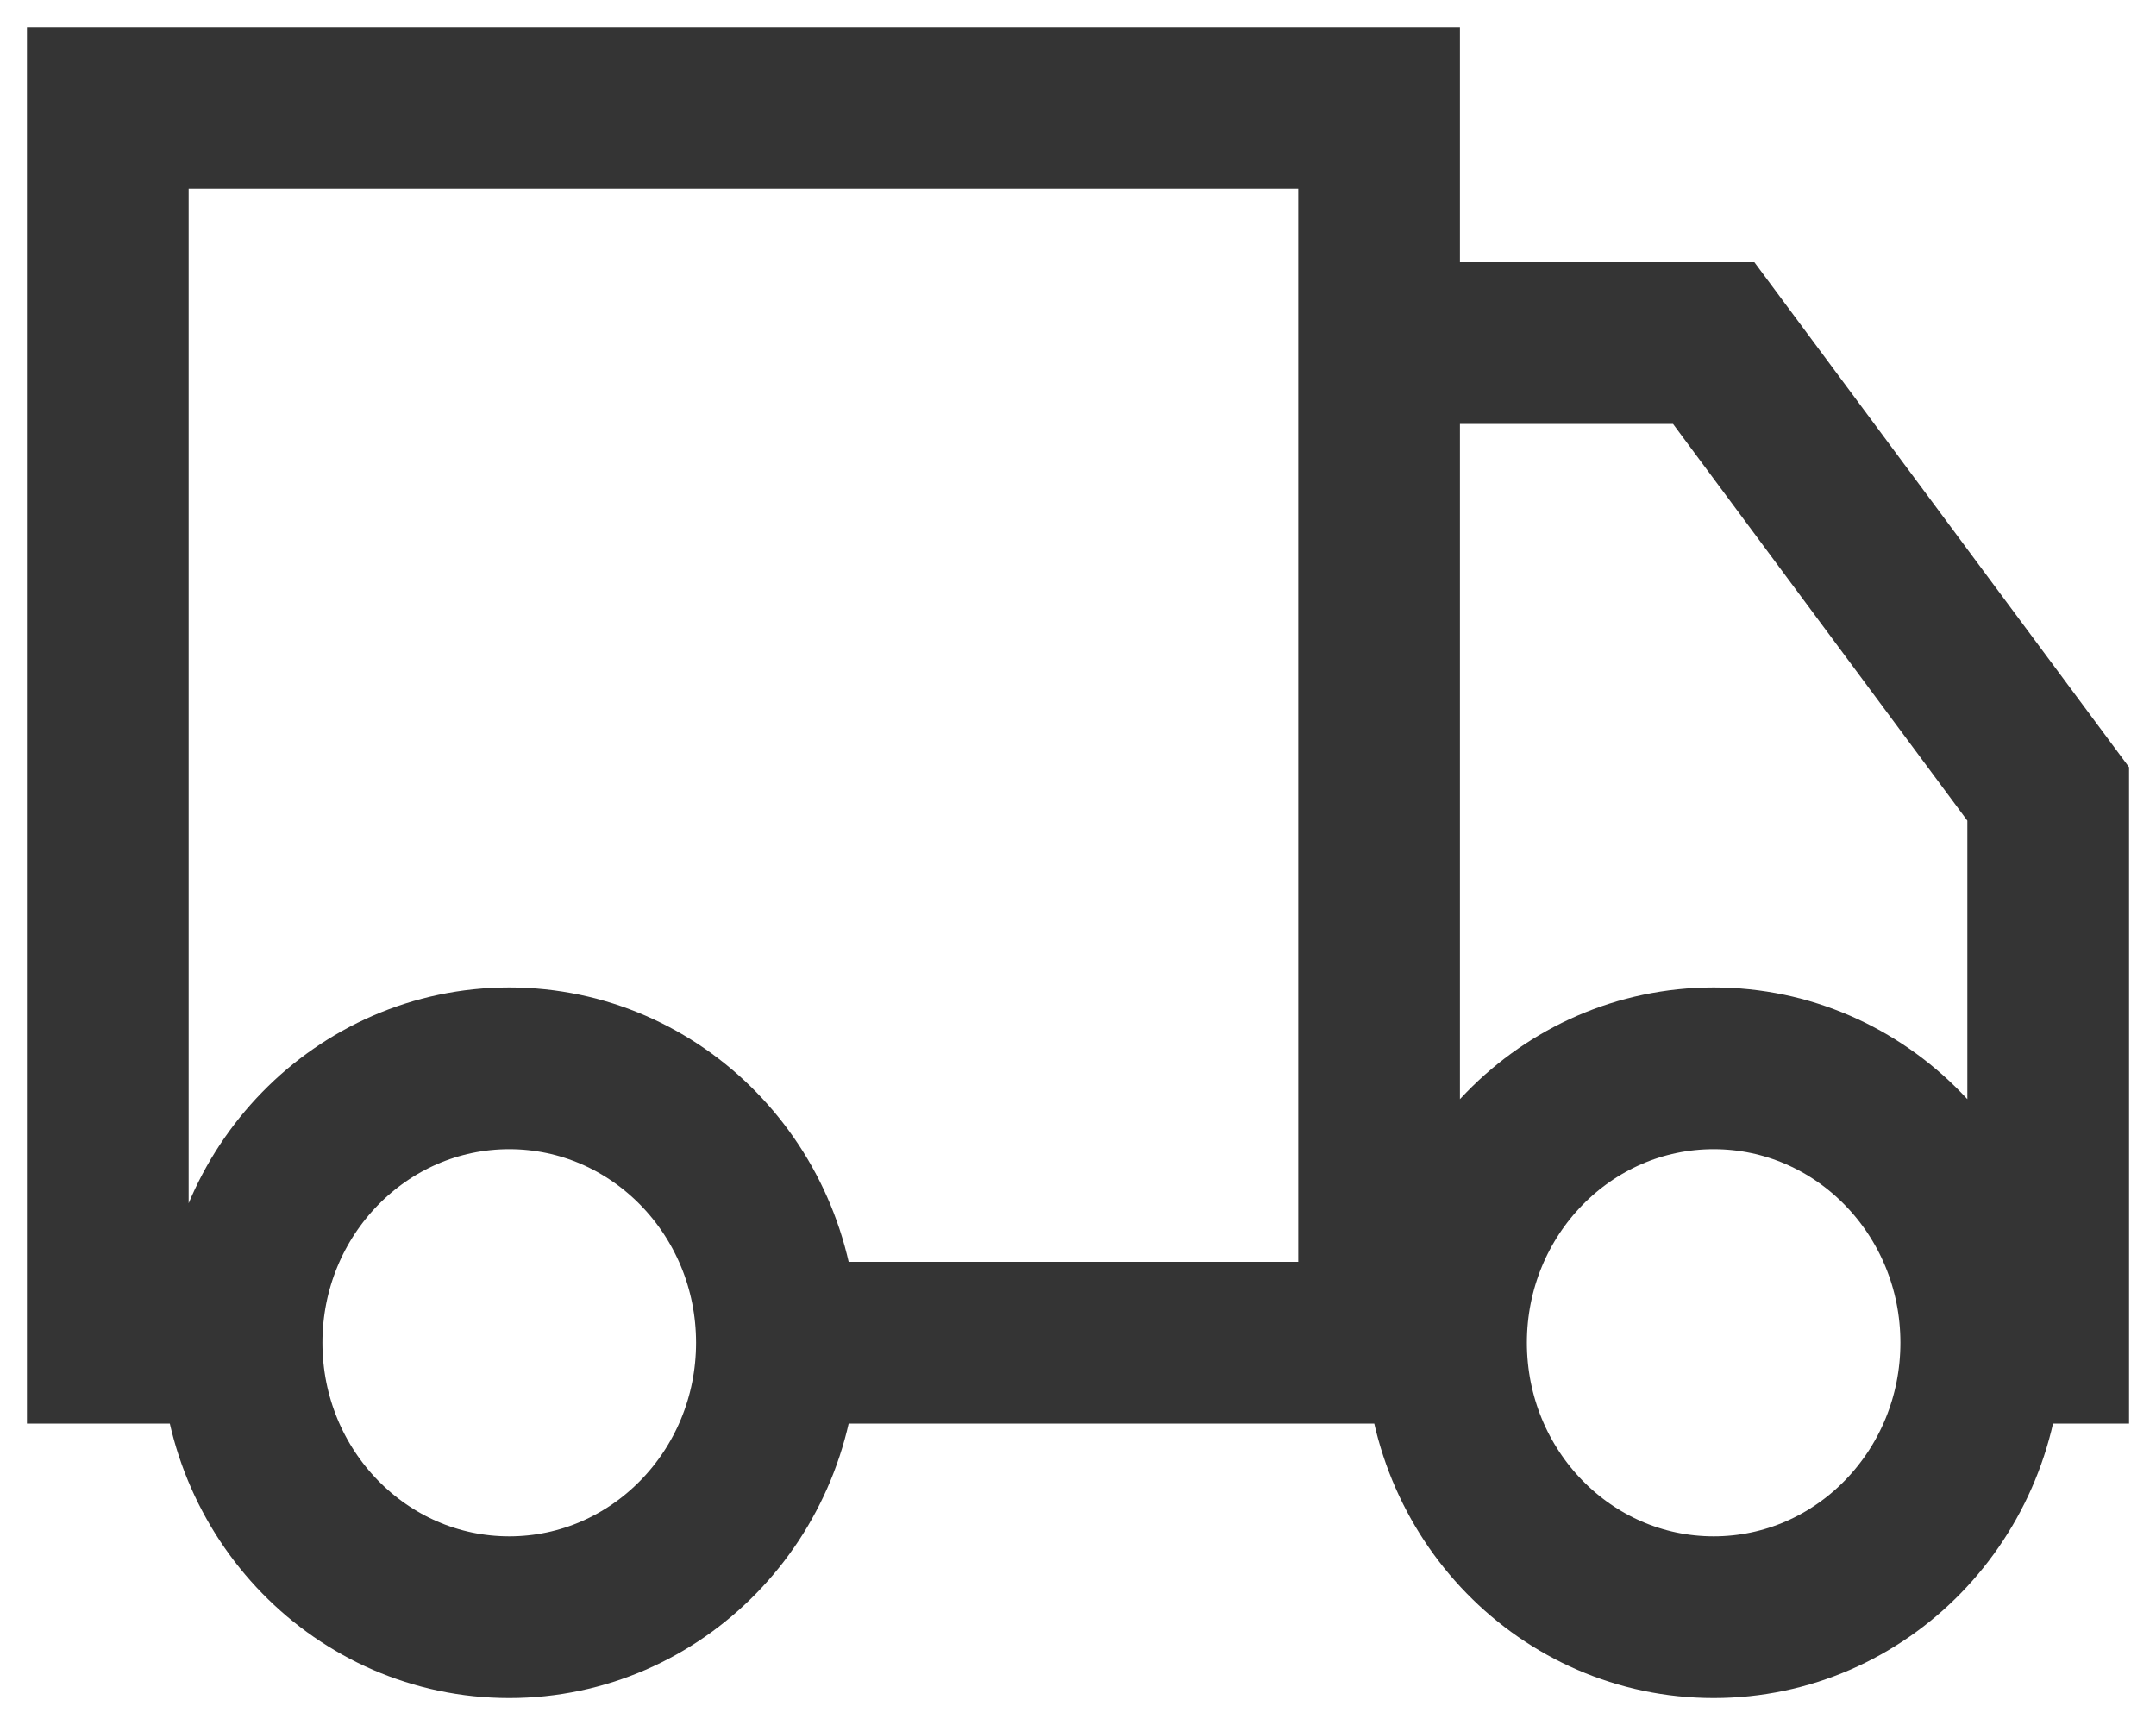
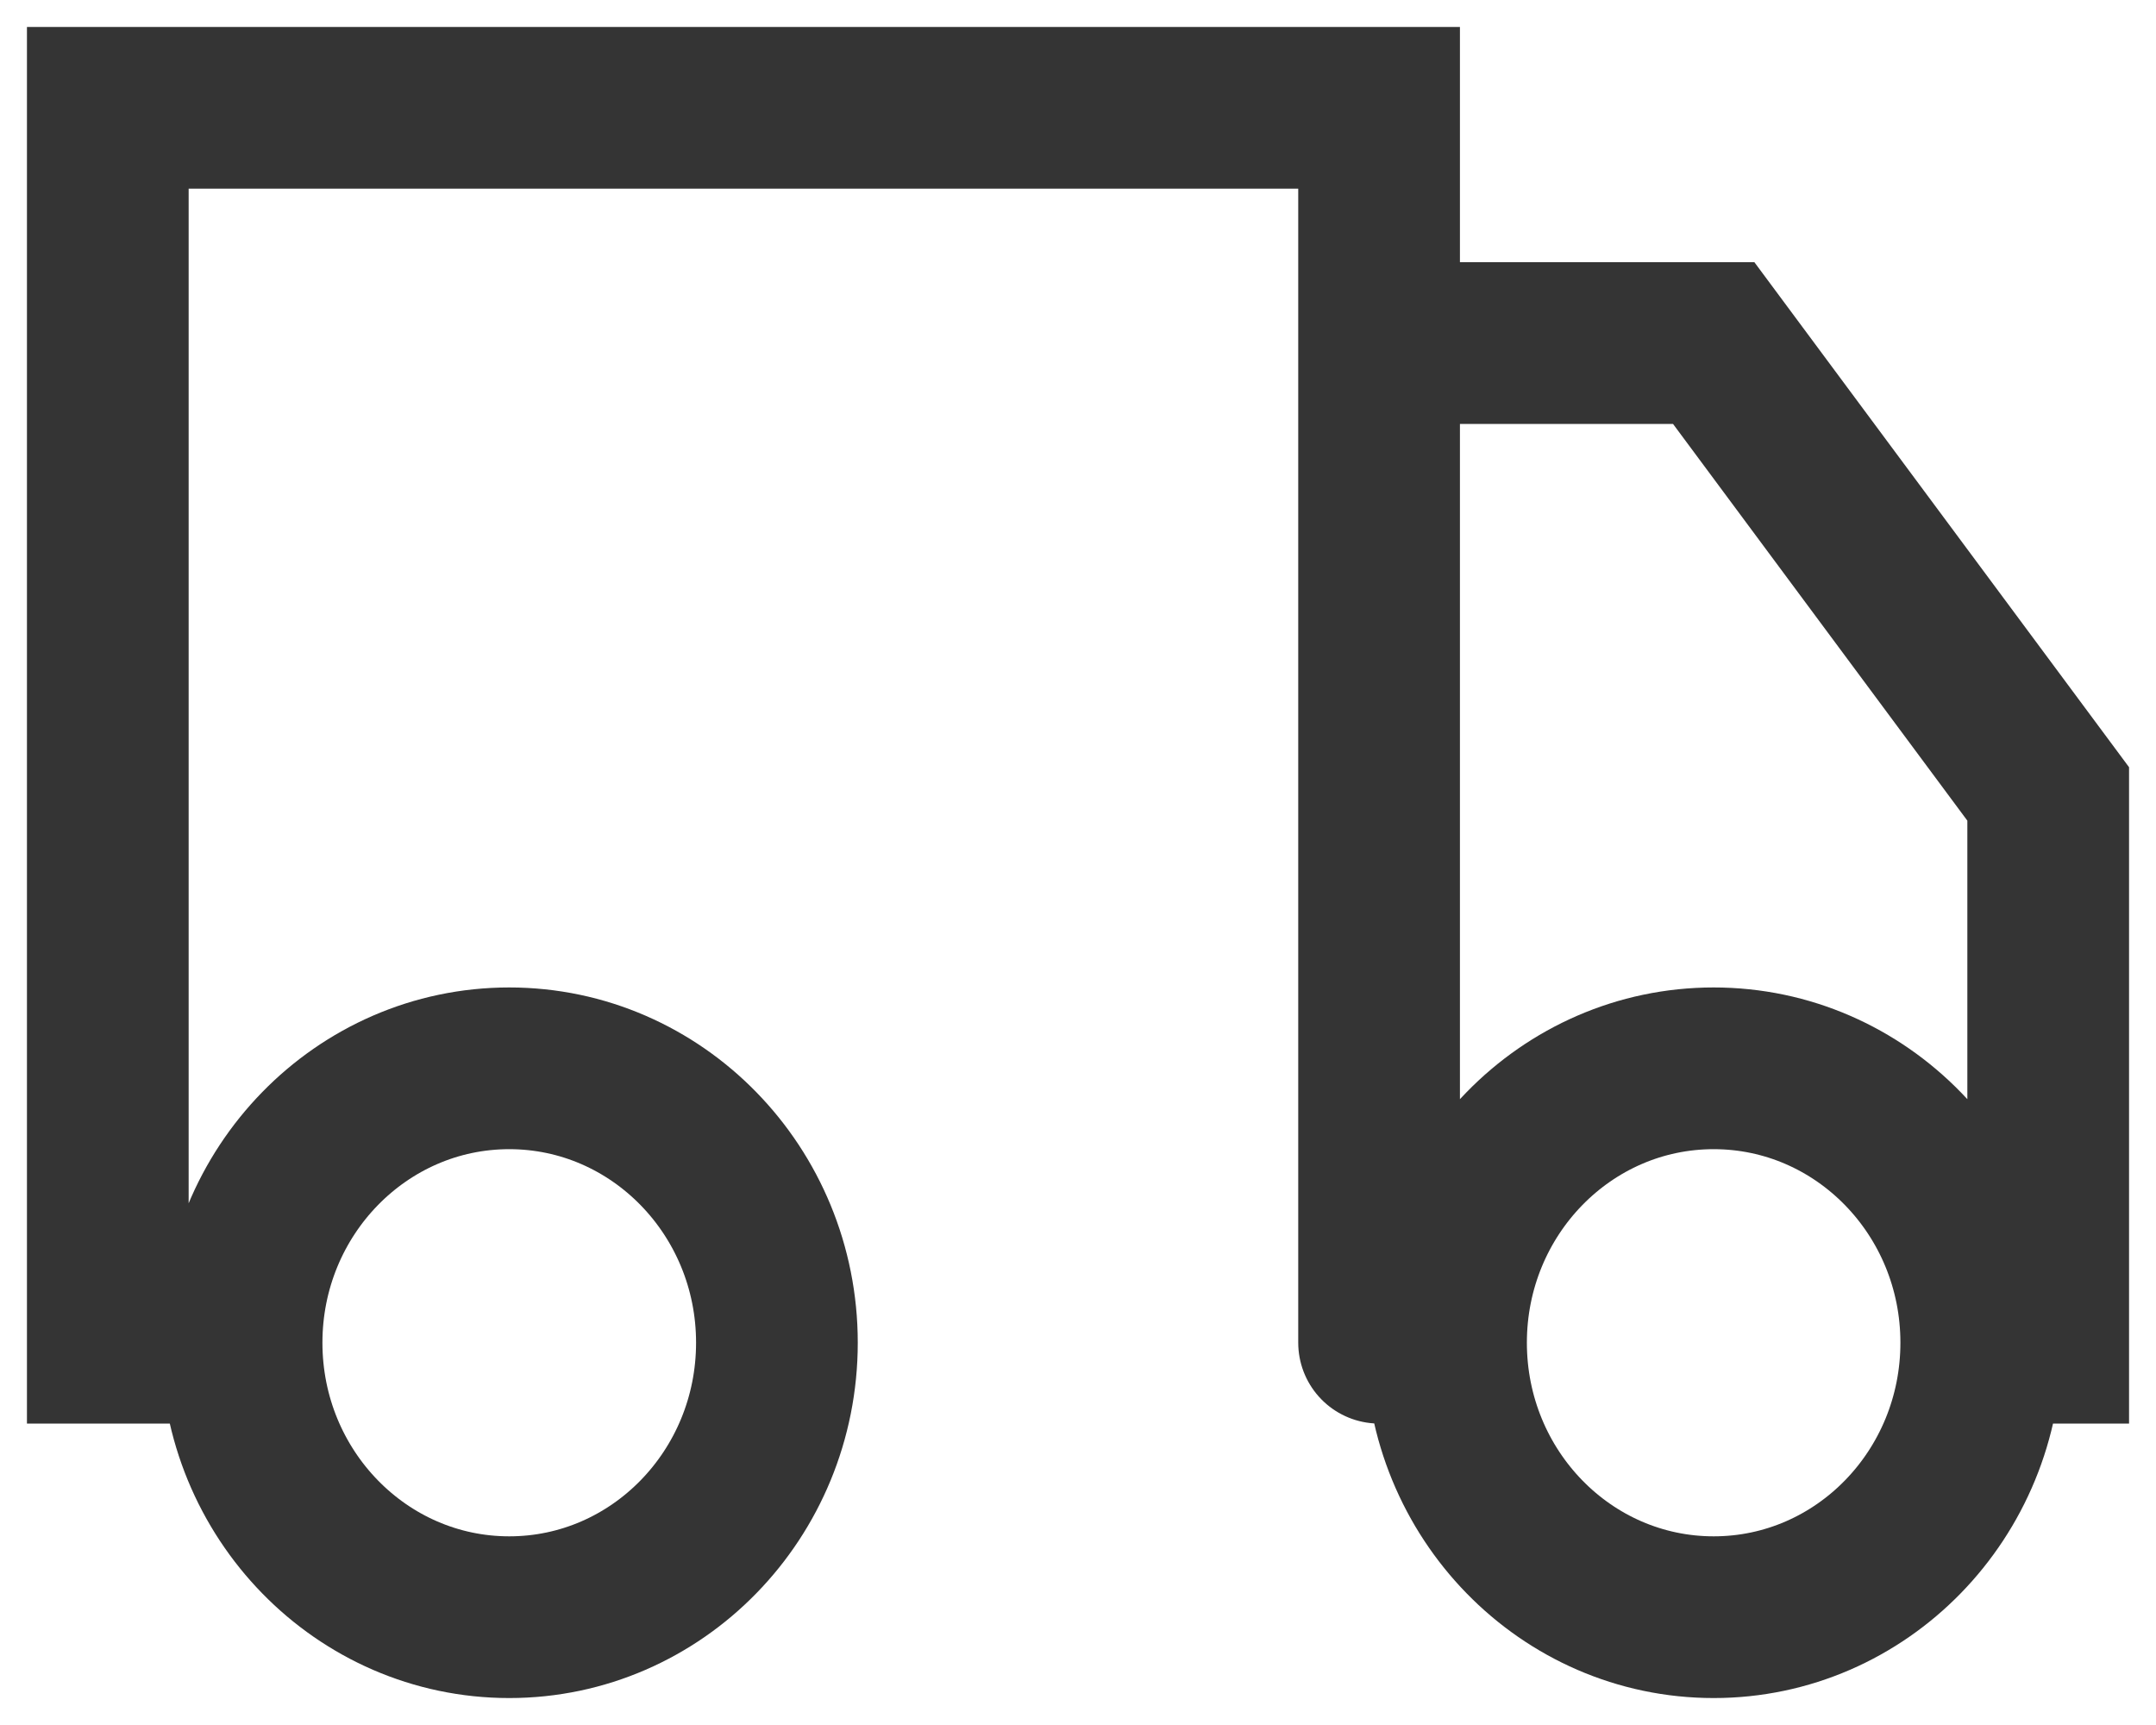
<svg xmlns="http://www.w3.org/2000/svg" fill="none" viewBox="0 0 20 16" height="16" width="20">
-   <path stroke-linecap="round" stroke-width="1.5" stroke="#343434" d="M7.207 12.454C7.207 13.86 6.095 15 4.724 15C3.353 15 2.241 13.86 2.241 12.454M7.207 12.454C7.207 11.049 6.095 9.909 4.724 9.909C3.353 9.909 2.241 11.049 2.241 12.454M7.207 12.454H12.793M2.241 12.454H1V1H12.793V12.454M18.379 12.454C18.379 13.86 17.268 15 15.897 15C14.525 15 13.414 13.86 13.414 12.454M18.379 12.454C18.379 11.049 17.268 9.909 15.897 9.909C14.525 9.909 13.414 11.049 13.414 12.454M18.379 12.454H19V7.364L15.897 3.182H12.793V12.454M13.414 12.454H12.793" />
+   <path stroke-linecap="round" stroke-width="1.5" stroke="#343434" d="M7.207 12.454C7.207 13.86 6.095 15 4.724 15C3.353 15 2.241 13.86 2.241 12.454M7.207 12.454C7.207 11.049 6.095 9.909 4.724 9.909C3.353 9.909 2.241 11.049 2.241 12.454M7.207 12.454M2.241 12.454H1V1H12.793V12.454M18.379 12.454C18.379 13.86 17.268 15 15.897 15C14.525 15 13.414 13.86 13.414 12.454M18.379 12.454C18.379 11.049 17.268 9.909 15.897 9.909C14.525 9.909 13.414 11.049 13.414 12.454M18.379 12.454H19V7.364L15.897 3.182H12.793V12.454M13.414 12.454H12.793" />
</svg>